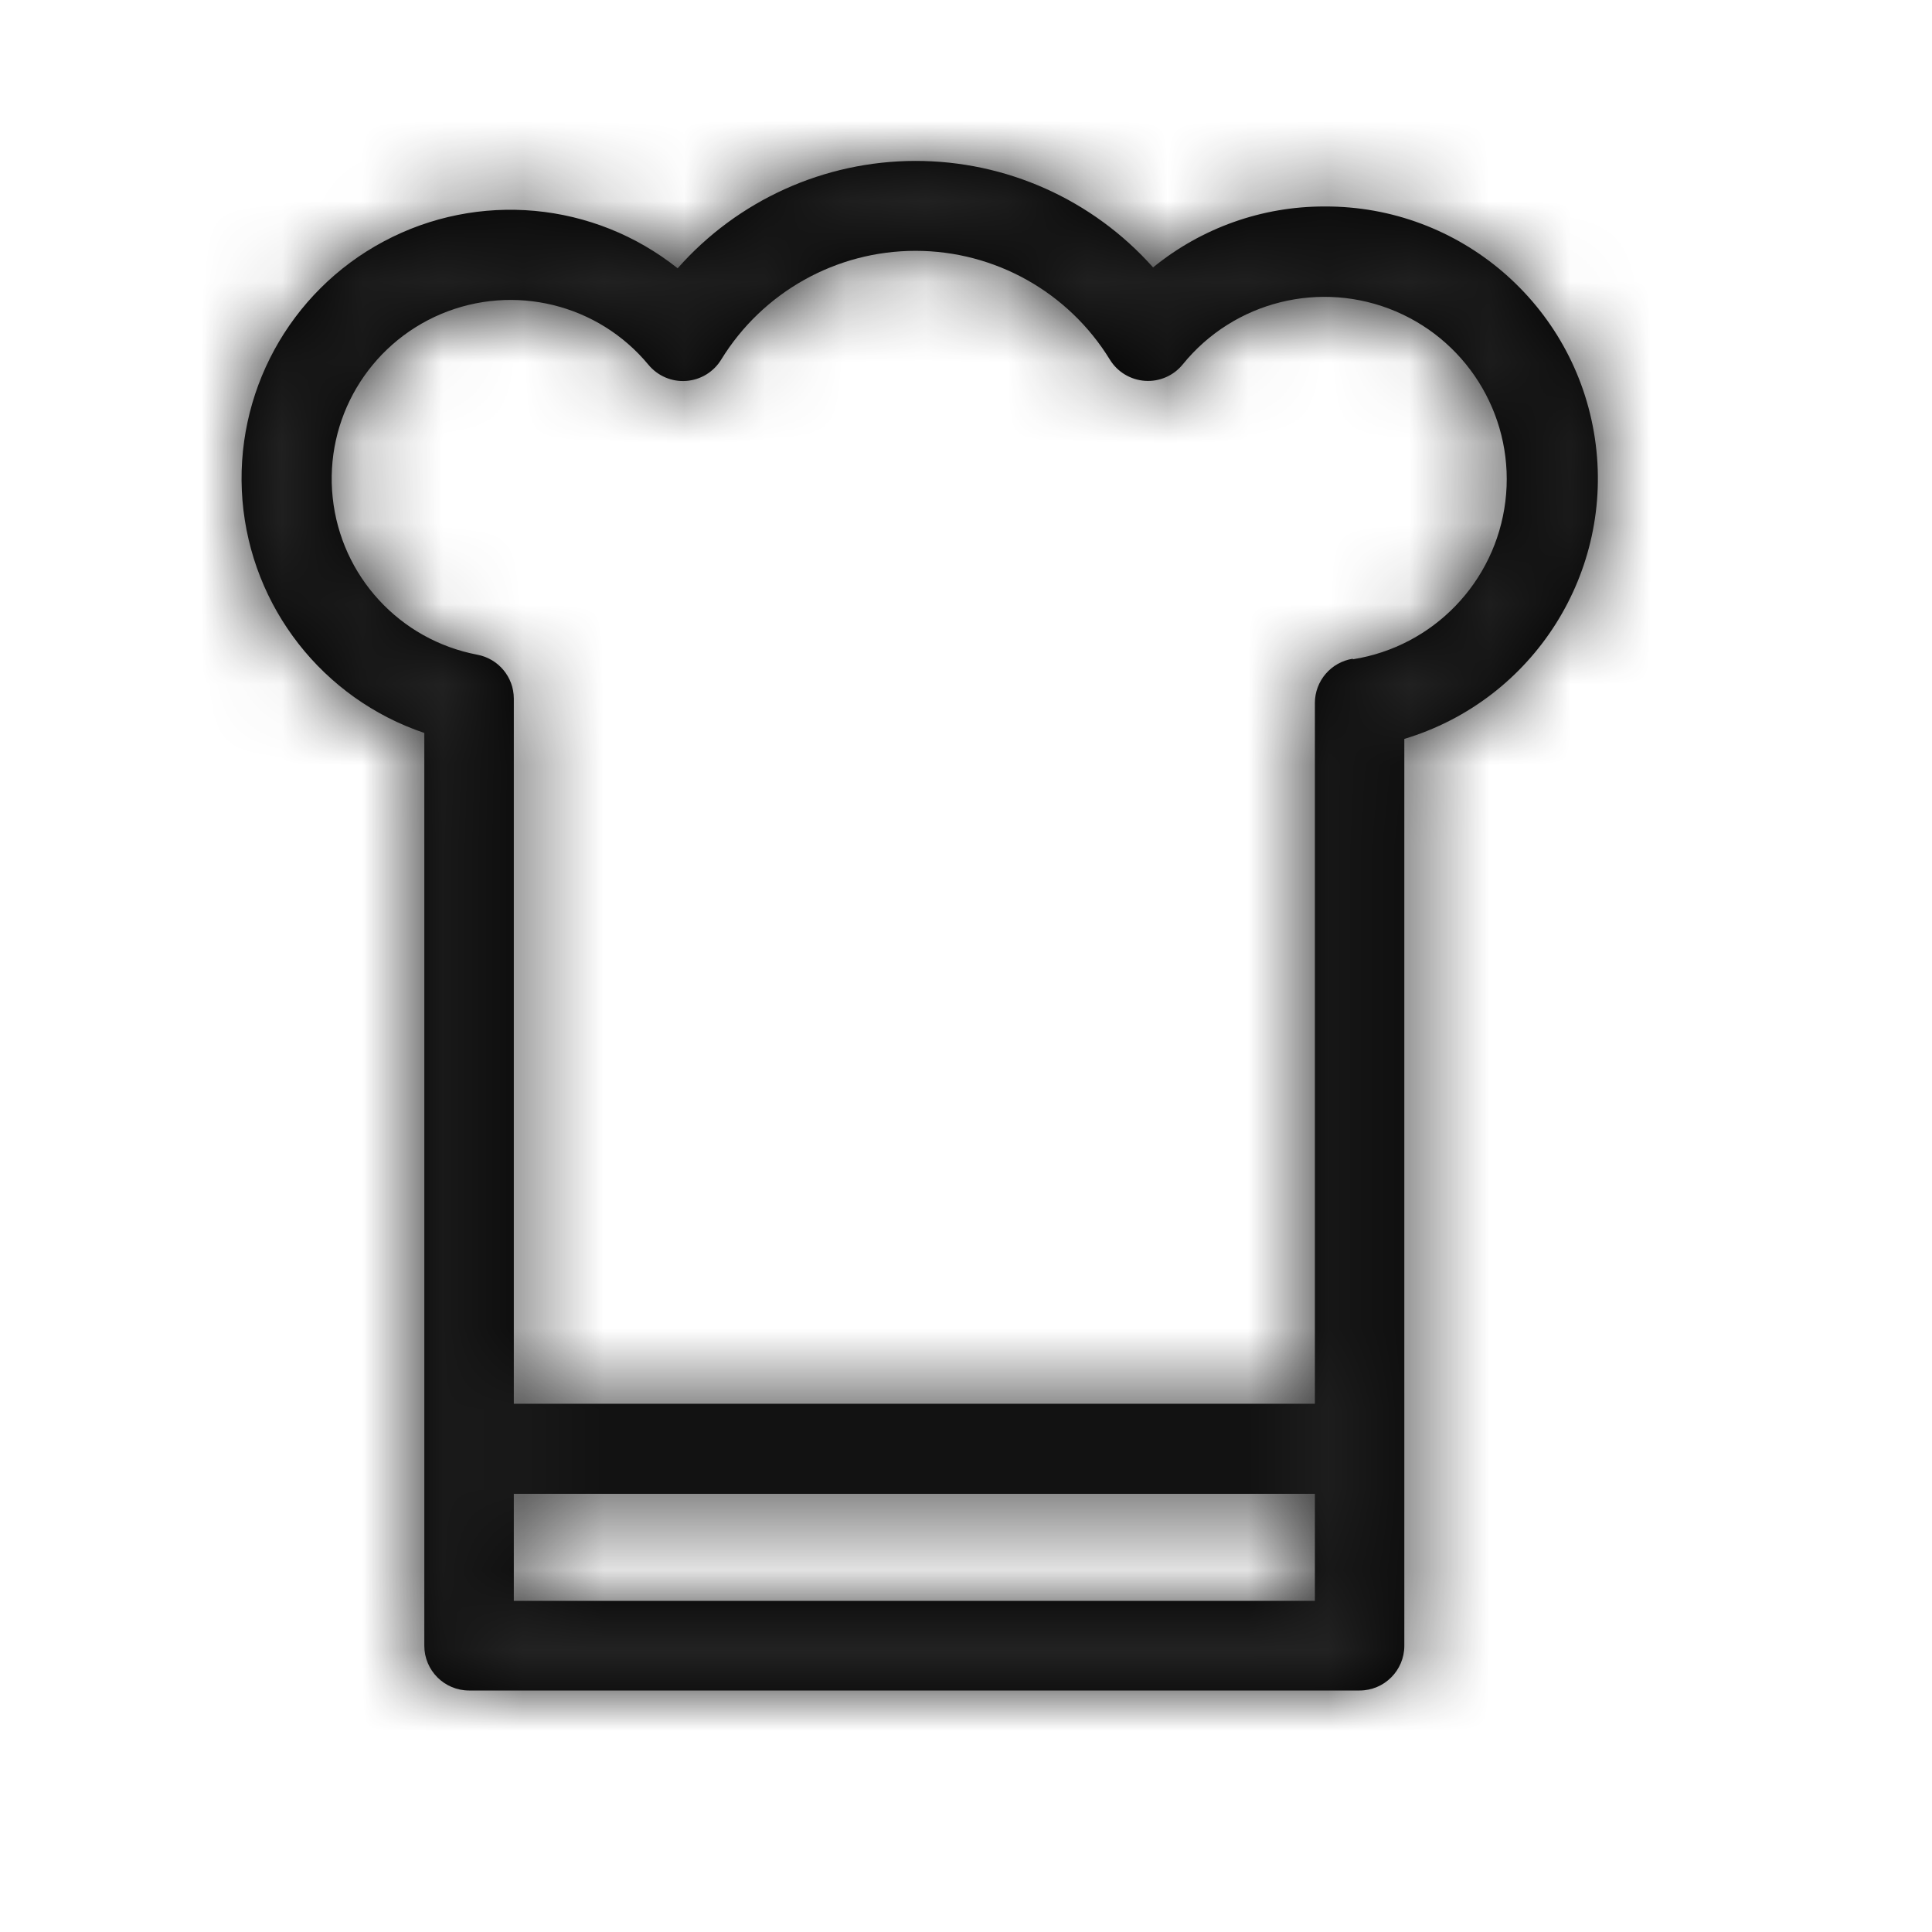
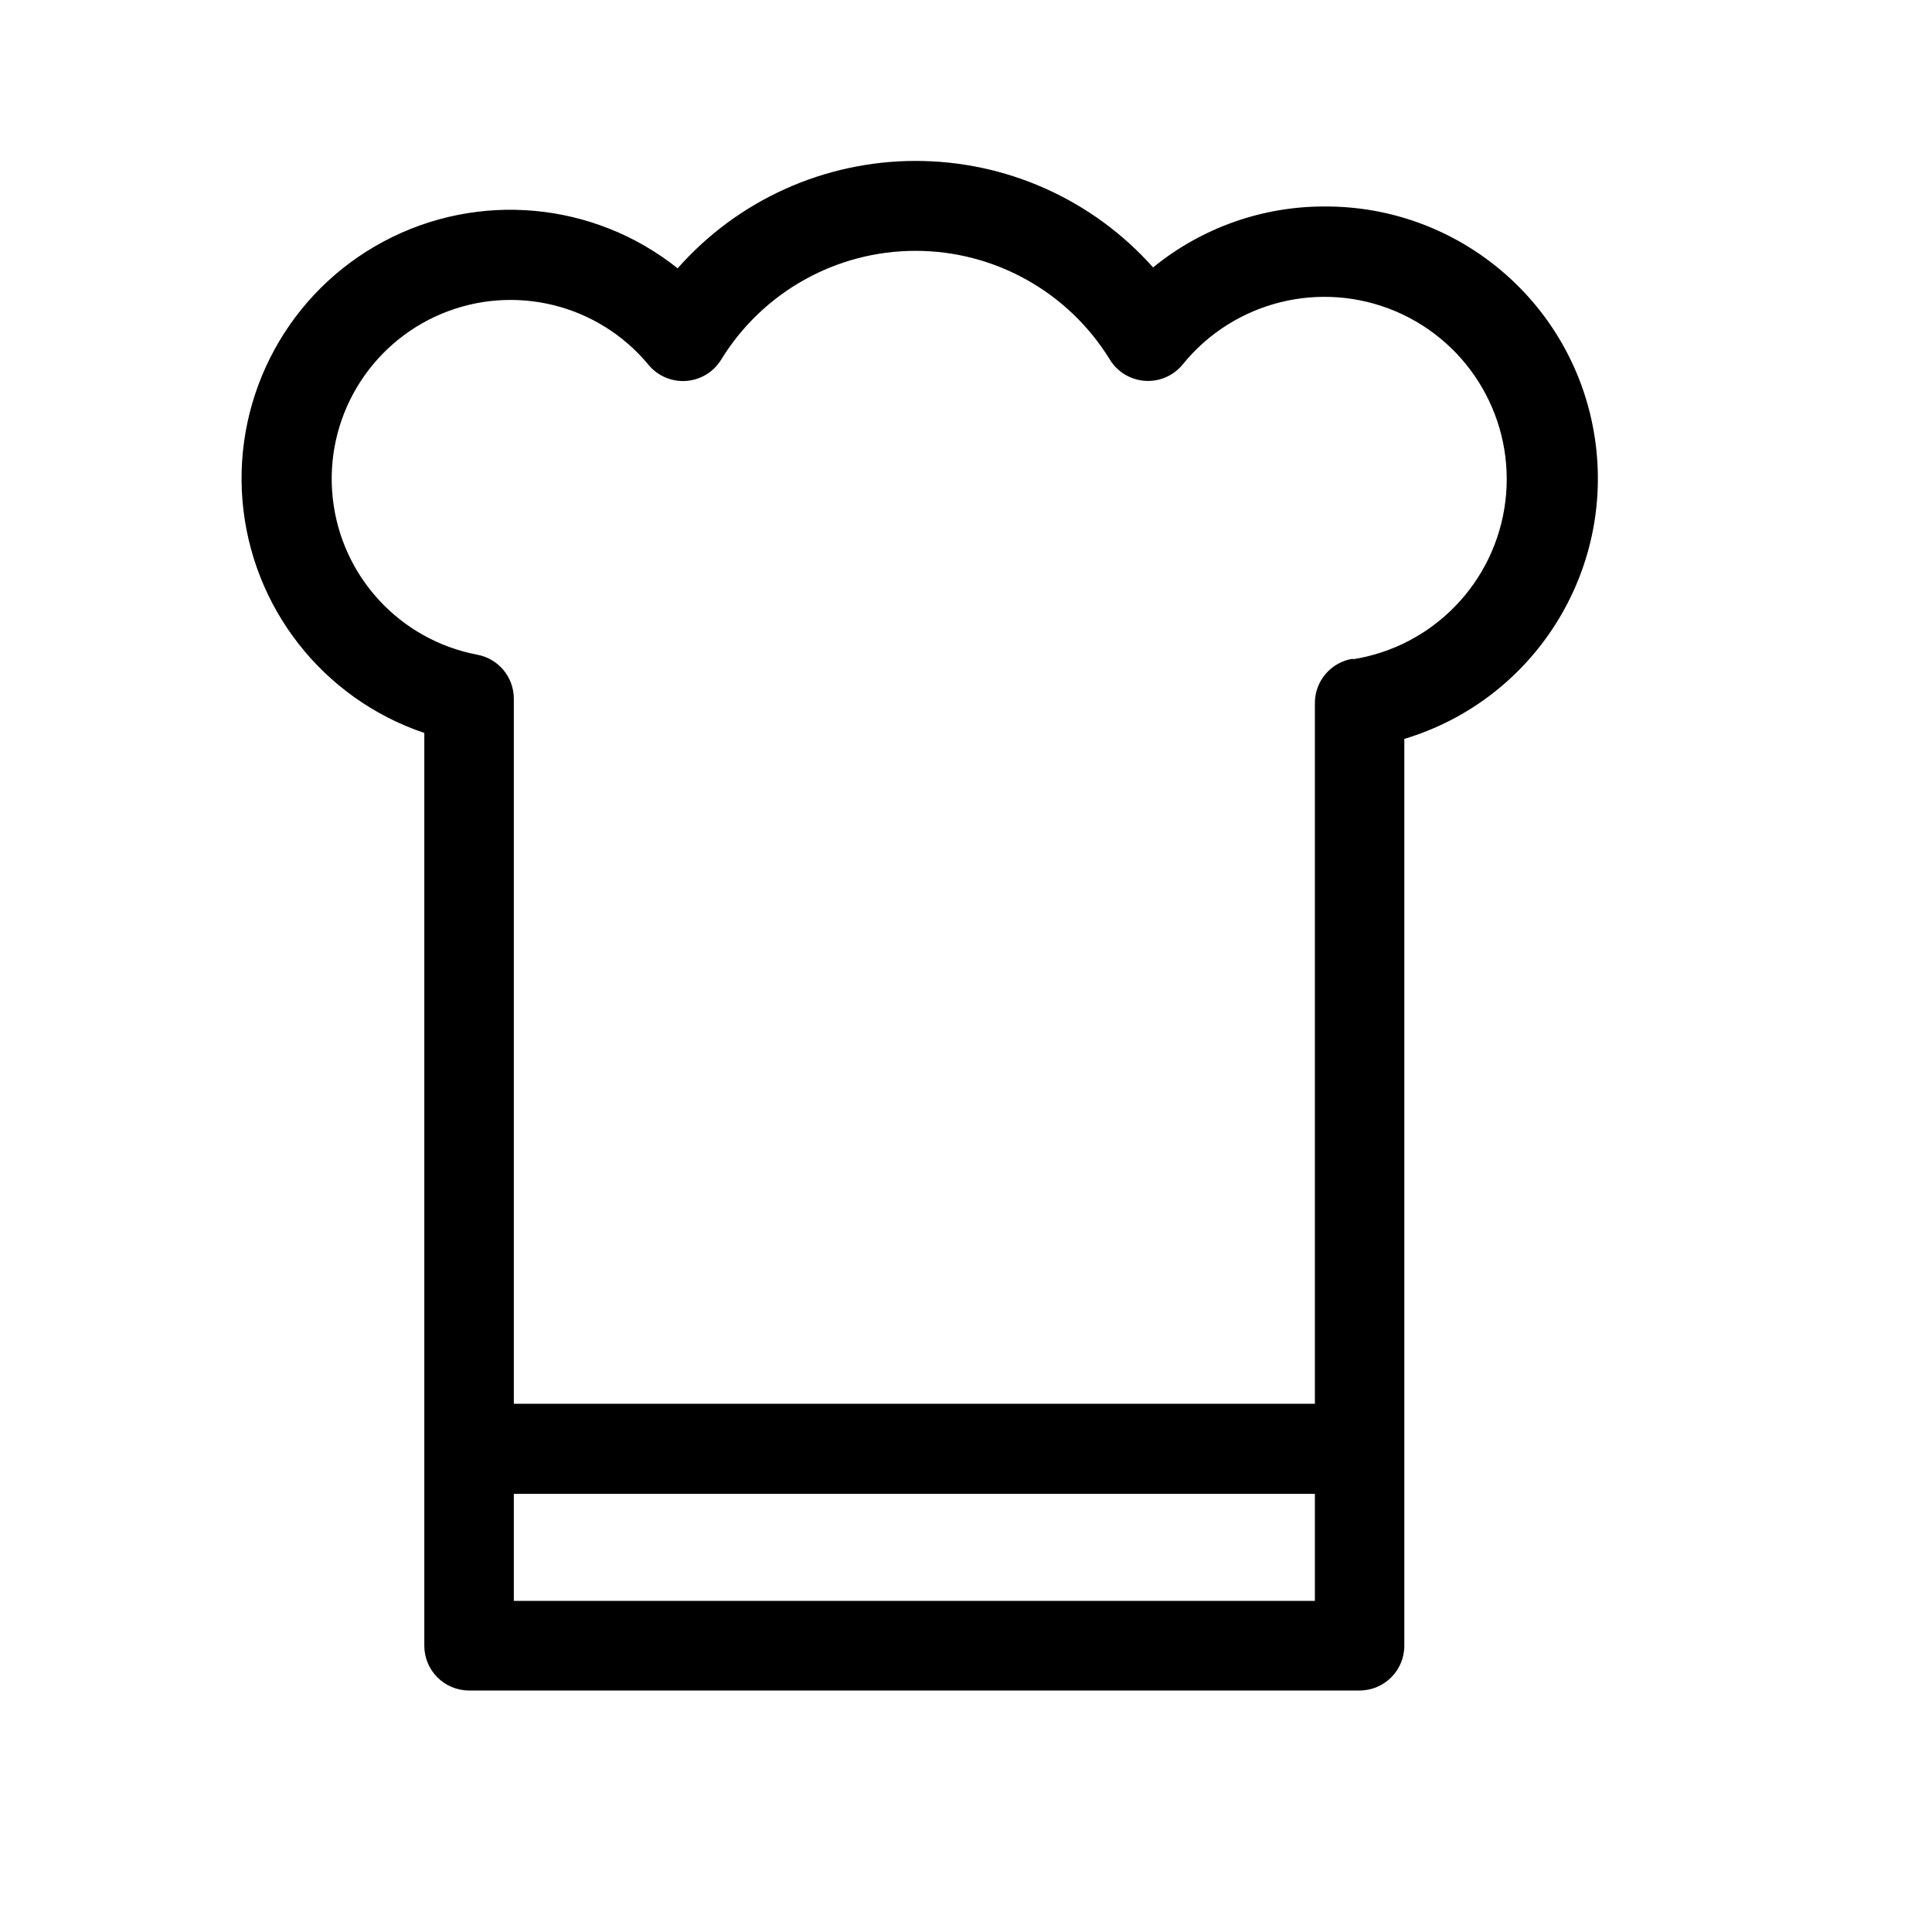
<svg xmlns="http://www.w3.org/2000/svg" xmlns:xlink="http://www.w3.org/1999/xlink" width="24px" height="24px" viewBox="0 0 24 24" version="1.1">
  <script />
  <title>Icon / 24px / Haube</title>
  <defs>
    <path d="M13.456,0.565 C12.679,0.563 11.926,0.831 11.324,1.322 C10.573,0.478 9.498,-0.003 8.368,-0.001 C7.239,0.001 6.165,0.486 5.418,1.333 C4.376,0.503 2.942,0.372 1.767,0.999 C0.593,1.625 -0.097,2.89 0.012,4.217 C0.122,5.544 1.009,6.679 2.271,7.105 L2.271,18.444 C2.271,18.751 2.52,19 2.827,19 L13.889,19 C14.196,19 14.445,18.751 14.445,18.444 L14.445,7.179 C16.053,6.695 17.06,5.104 16.812,3.444 C16.564,1.784 15.135,0.558 13.456,0.565 Z M13.334,17.887 L3.383,17.887 L3.383,16.557 L13.334,16.557 L13.334,17.887 Z M13.806,6.183 C13.535,6.225 13.334,6.458 13.334,6.733 L13.334,15.438 L3.383,15.438 L3.383,6.676 C3.381,6.409 3.191,6.182 2.929,6.133 C1.966,5.95 1.236,5.158 1.133,4.183 C1.029,3.208 1.577,2.281 2.48,1.9 C3.384,1.52 4.43,1.776 5.055,2.531 C5.17,2.67 5.344,2.745 5.524,2.732 C5.703,2.719 5.865,2.621 5.959,2.467 C6.474,1.628 7.388,1.116 8.373,1.116 C9.358,1.116 10.272,1.628 10.787,2.467 C10.881,2.621 11.045,2.719 11.225,2.731 C11.405,2.743 11.58,2.666 11.693,2.526 C12.33,1.741 13.409,1.473 14.339,1.868 C15.269,2.264 15.824,3.227 15.7,4.23 C15.576,5.233 14.803,6.033 13.805,6.19 L13.806,6.183 Z" id="path-1" />
  </defs>
  <g id="Icon-/-24px-/-Haube" stroke="none" stroke-width="1" fill="none" fill-rule="evenodd">
    <g id="Color-/-Icon-/-Dark" transform="translate(3, 2)">
      <mask id="mask-2" fill="white">
        <use xlink:href="#path-1" />
      </mask>
      <use id="Mask" fill="#000000" fill-rule="nonzero" xlink:href="#path-1" />
      <g id="Group" mask="url(#mask-2)">
        <g transform="translate(-3, -2)" id="Color-/-Icon-/-Dark">
-           <rect id="Rectangle" fill="#222222" x="0" y="0" width="24" height="24" />
-         </g>
+           </g>
      </g>
    </g>
  </g>
</svg>